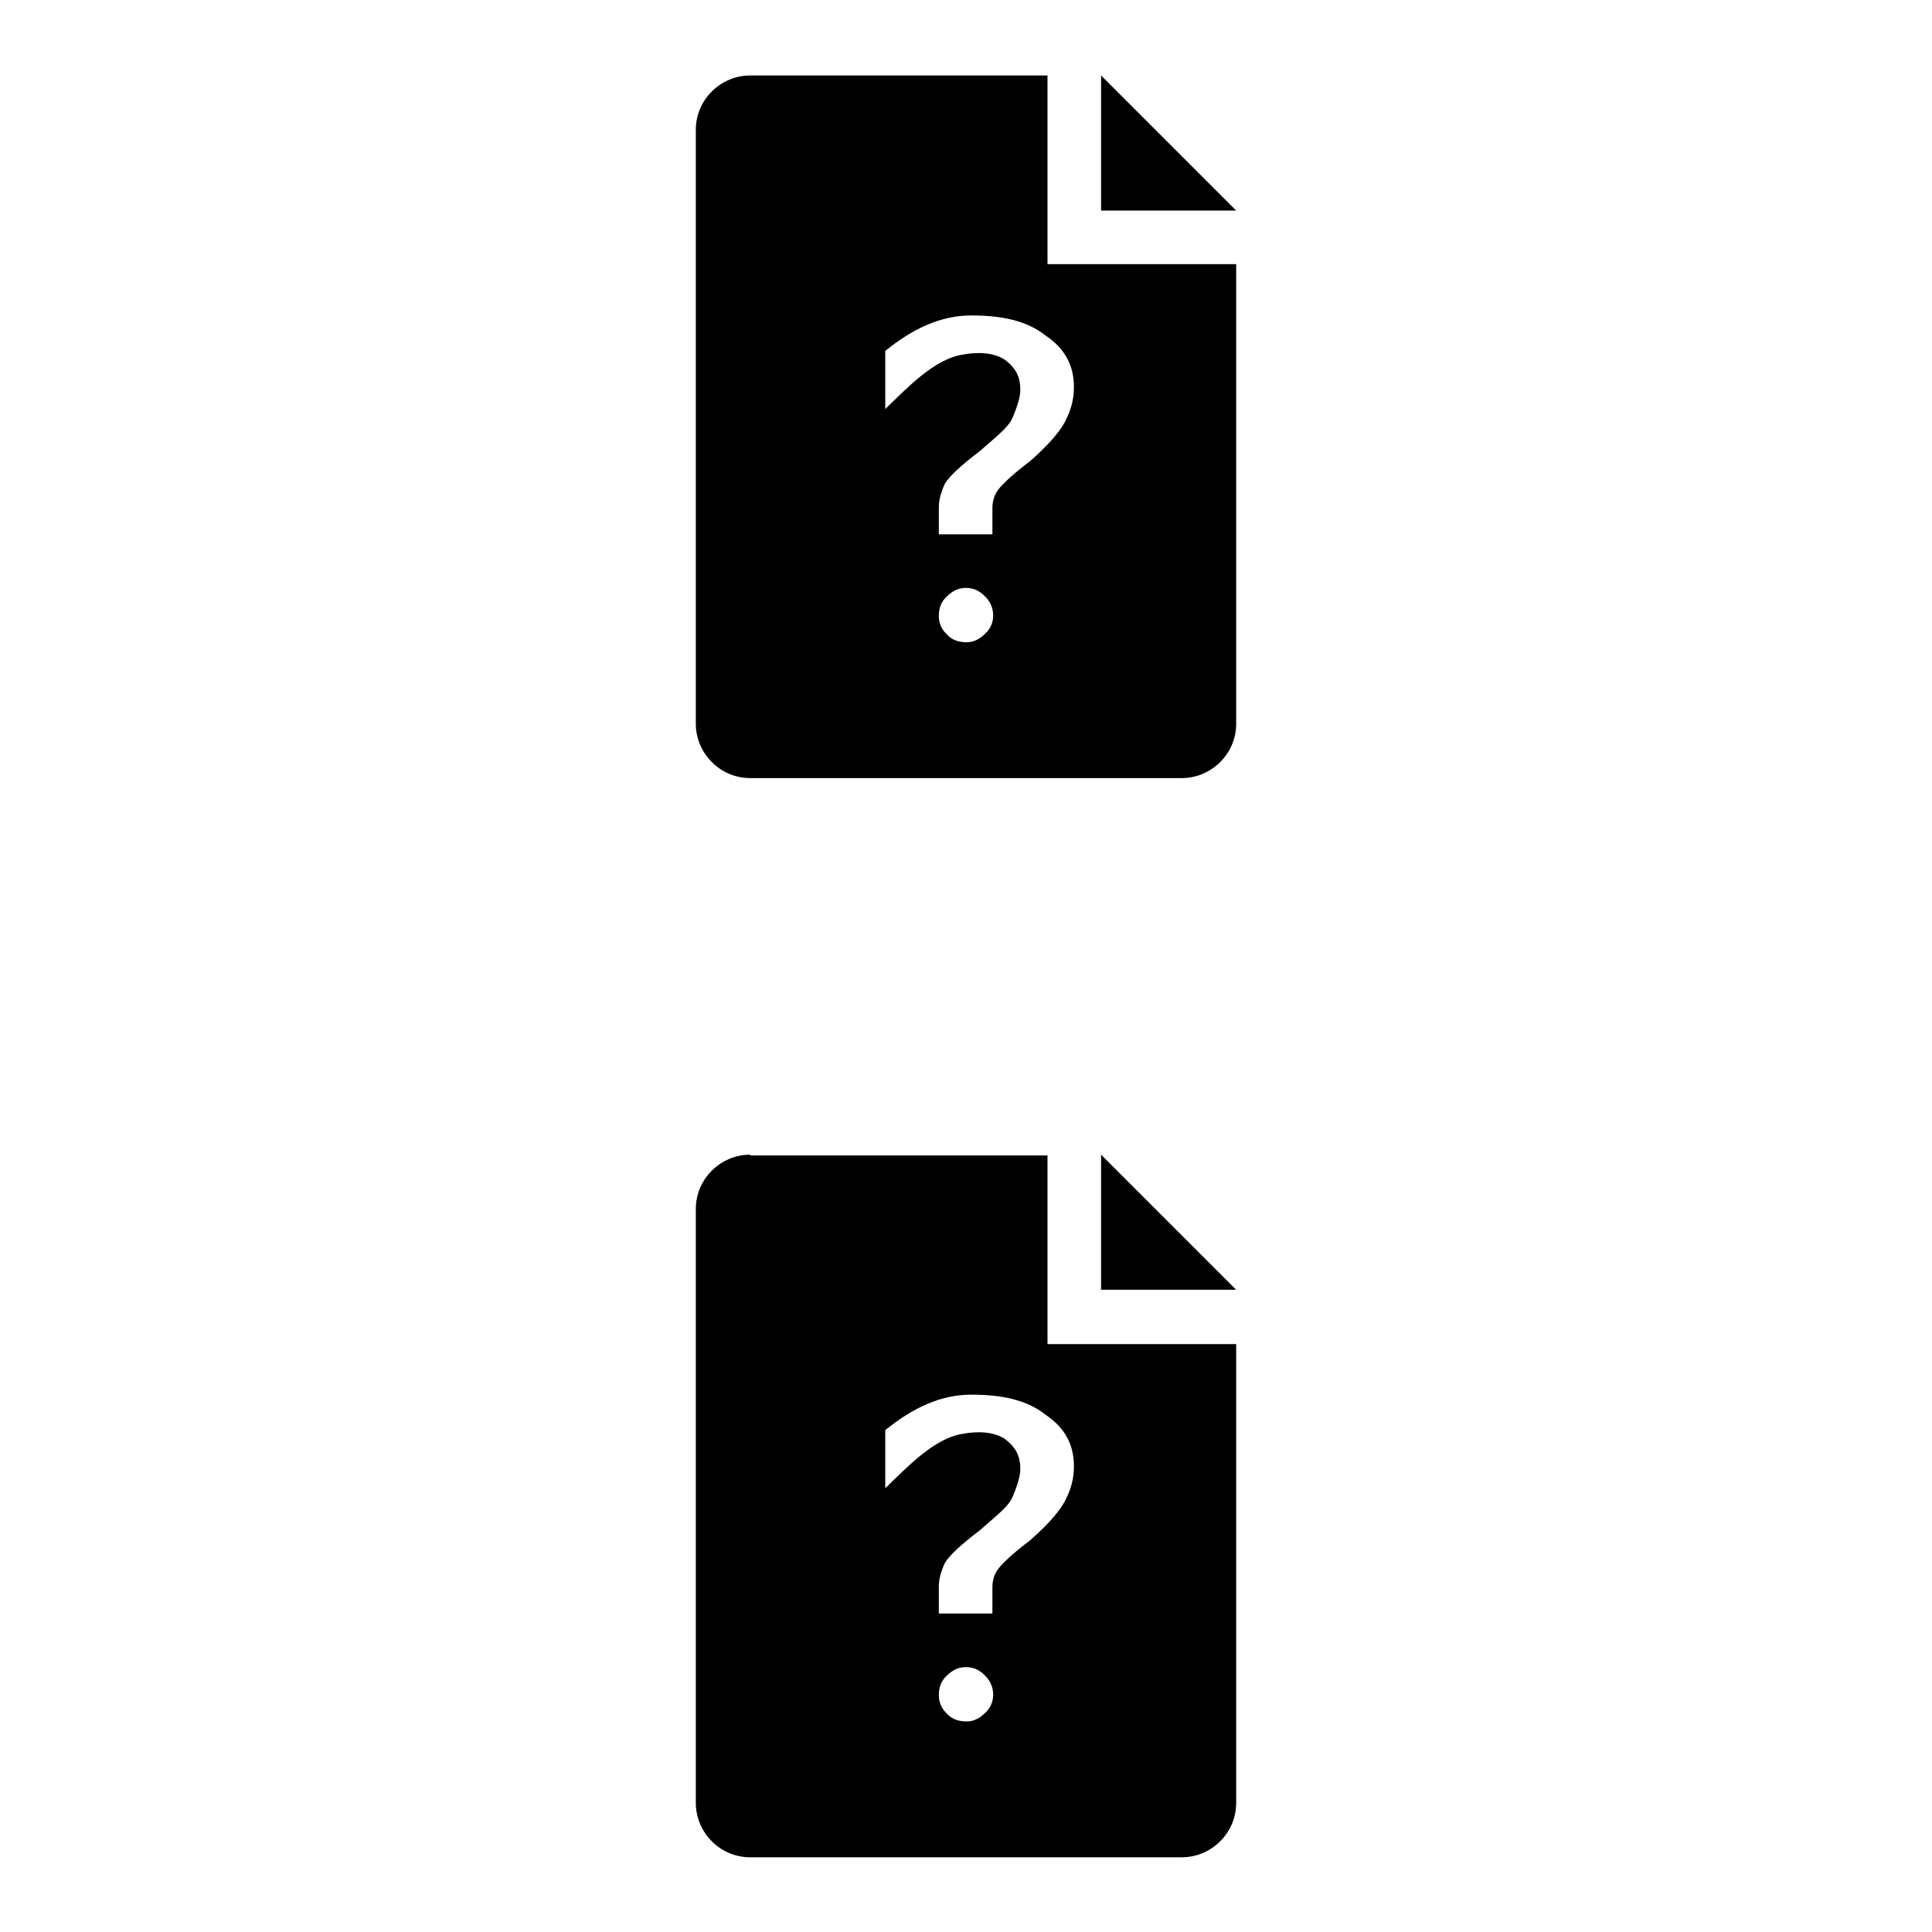
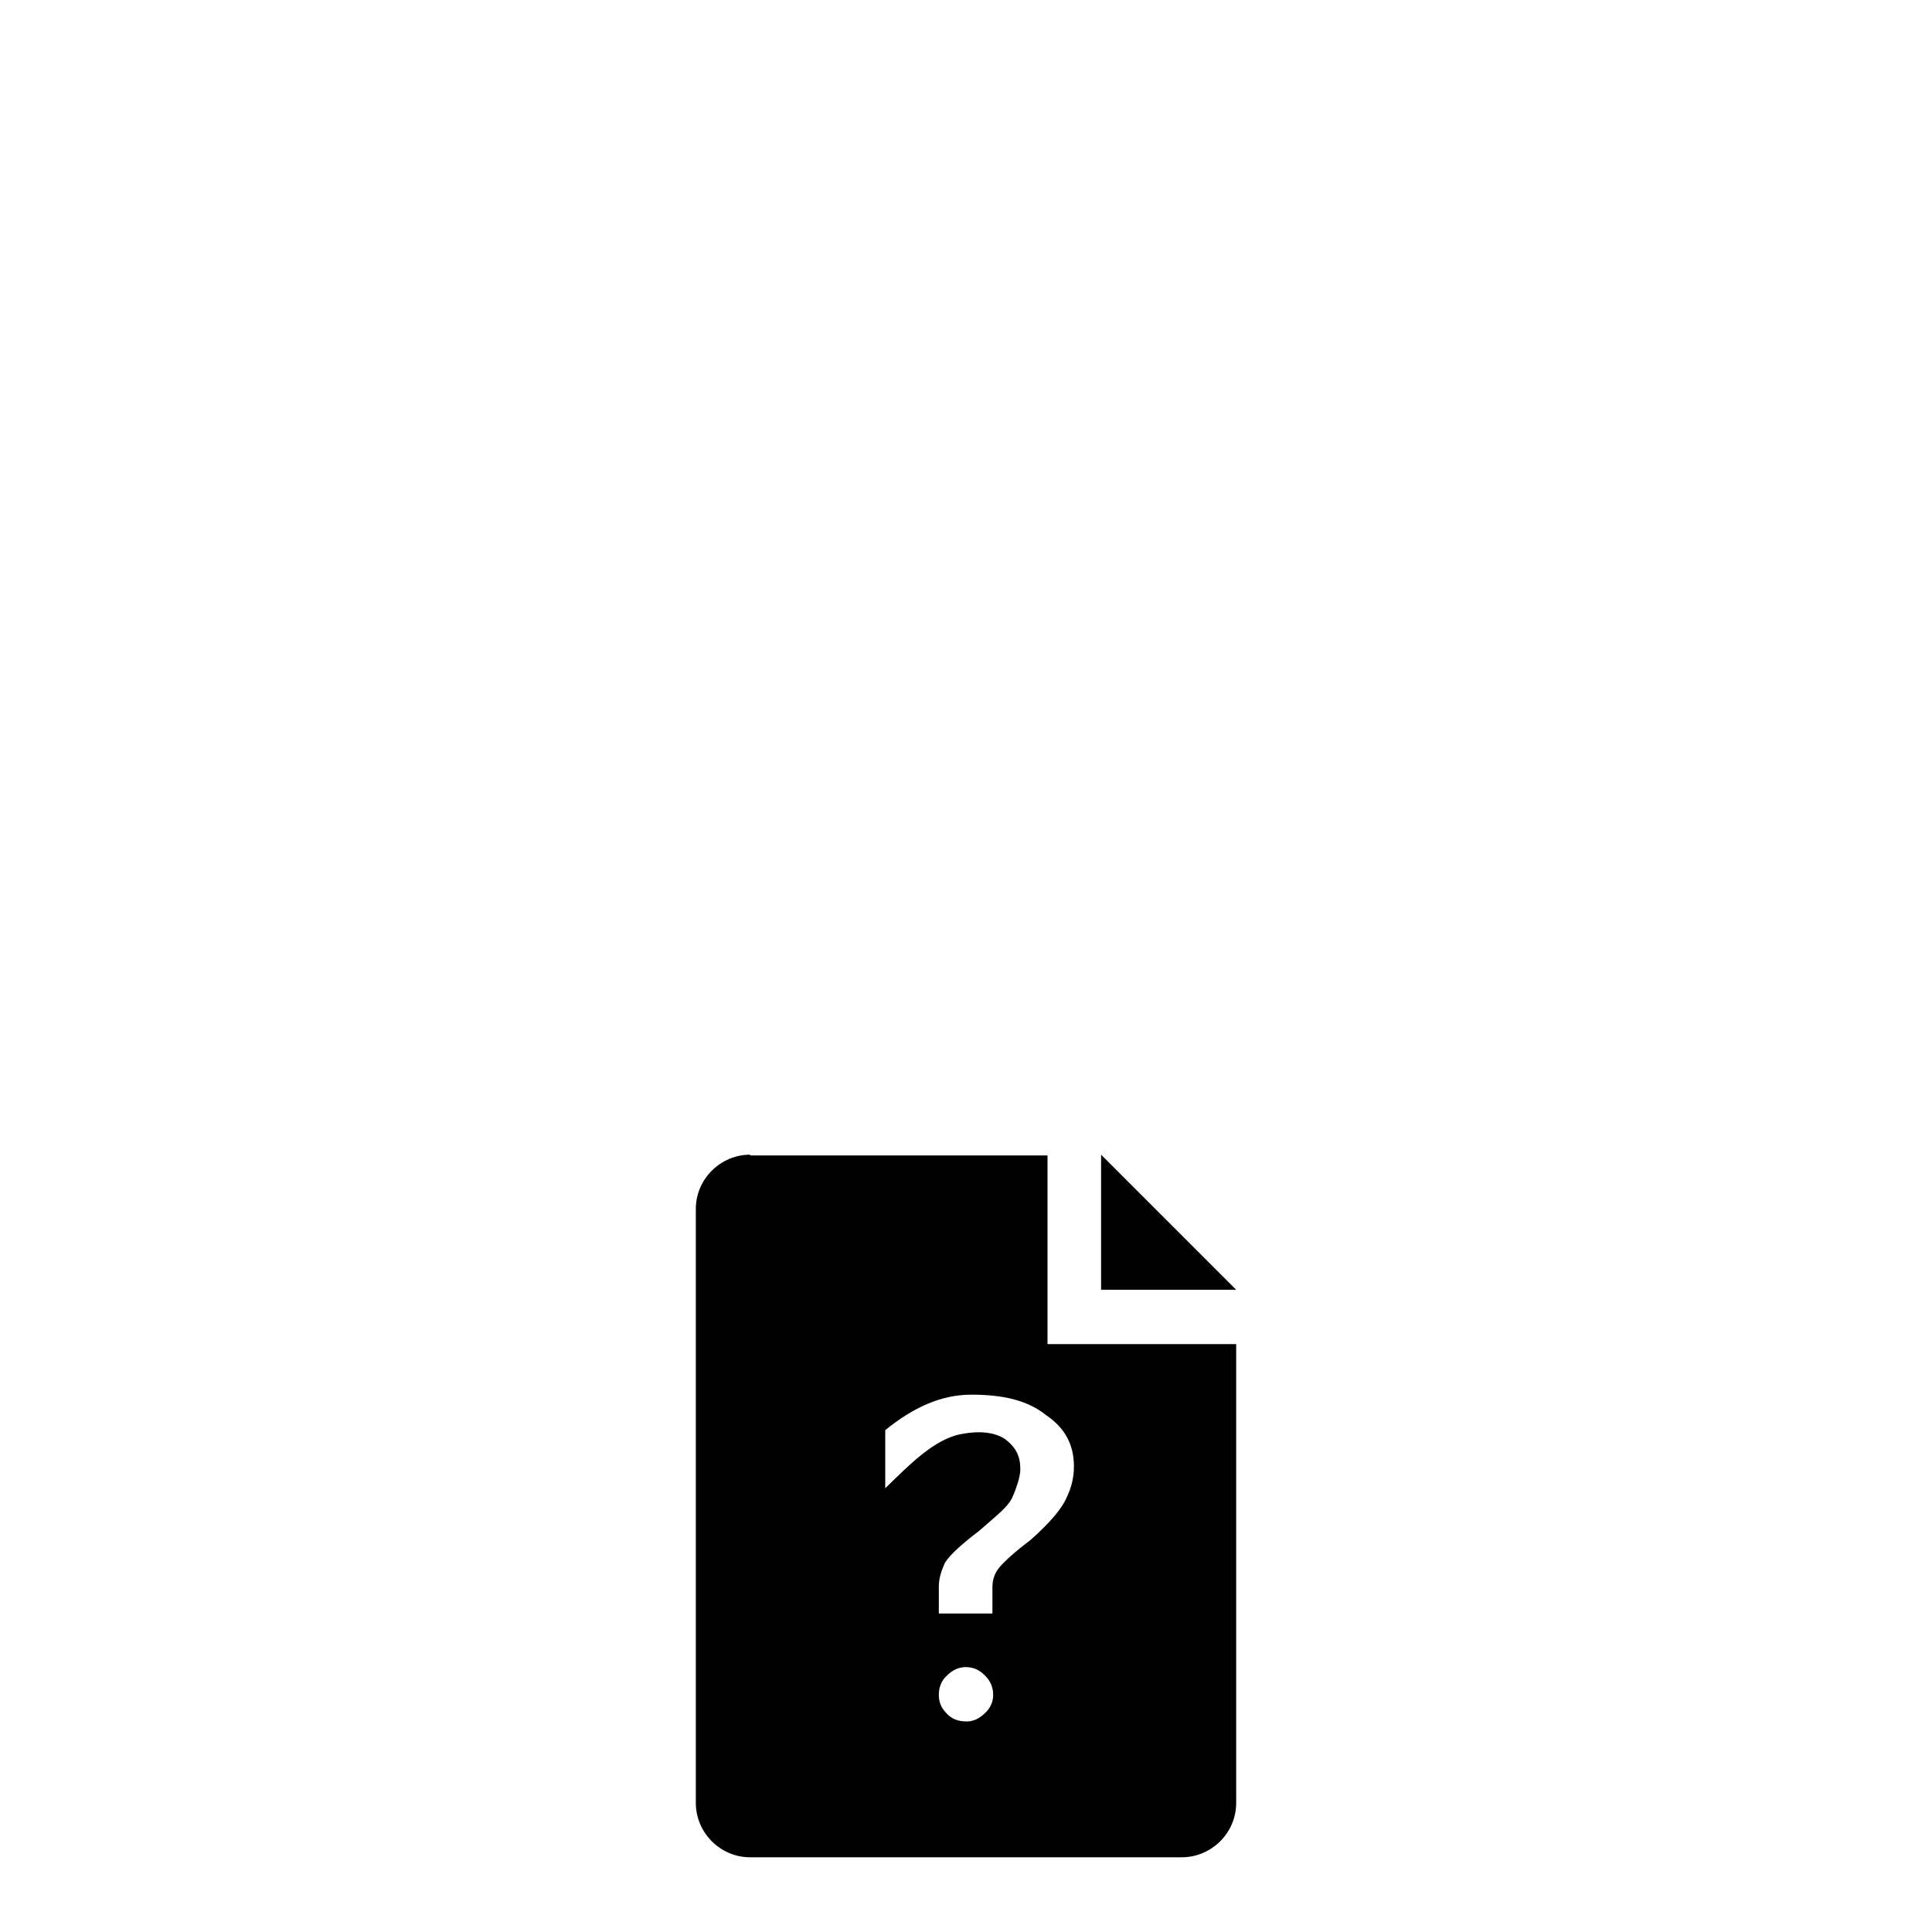
<svg xmlns="http://www.w3.org/2000/svg" version="1.1" x="0px" y="0px" viewBox="0 0 256 256" enable-background="new 0 0 256 256" xml:space="preserve">
  <g>
    <g>
-       <path fill="#000000" d="M99.4,10c-3.9,0-7.2,3.2-7.2,7.2v78.7c0,3.9,3.2,7.2,7.2,7.2h57.2c3.9,0,7.2-3.2,7.2-7.2V35h-25V10H99.4z M125.4,84c-0.7-0.7-1-1.5-1-2.4c0-1,0.3-1.9,1.1-2.6c0.7-0.7,1.5-1.1,2.5-1.1c1,0,1.8,0.4,2.5,1.1c0.7,0.7,1.1,1.5,1.1,2.6c0,0.9-0.4,1.8-1.1,2.4c-0.7,0.7-1.5,1.1-2.4,1.1C127,85.1,126.1,84.8,125.4,84z M131.6,70.8h-7.2v-3.6c0-1,0.3-2,0.8-3.1c0.6-1,2.1-2.4,4.6-4.3c2.5-2.2,3.7-3.1,4.3-4.3c0.5-1.1,1.1-2.8,1.1-3.8c0-1.8-0.6-2.9-2-4c-1.5-1-3.6-1.1-5.7-0.7c-3.7,0.6-7.2,4.3-10.2,7.2v-7.7c3.7-3,7.4-4.7,11.4-4.7c4.1,0,7.4,0.7,9.9,2.7c2.5,1.7,3.7,3.9,3.7,6.8c0,1.4-0.3,2.8-1,4.2c-0.6,1.4-2.2,3.3-4.8,5.6c-2,1.5-3.3,2.7-4,3.5c-0.7,0.8-1,1.7-1,2.7V70.8L131.6,70.8z M145.9,10v17.9h17.9L145.9,10z" />
      <path fill="#000000" d="M99.4,153c-3.9,0-7.2,3.2-7.2,7.2v78.7c0,3.9,3.2,7.2,7.2,7.2h57.2c3.9,0,7.2-3.2,7.2-7.2v-60.8h-25v-25H99.4z M125.4,227c-0.7-0.7-1-1.5-1-2.4c0-1,0.3-1.9,1.1-2.6c0.7-0.7,1.5-1.1,2.5-1.1c1,0,1.8,0.4,2.5,1.1c0.7,0.7,1.1,1.5,1.1,2.6c0,0.9-0.4,1.8-1.1,2.4c-0.7,0.7-1.5,1.1-2.4,1.1C127,228.1,126.1,227.8,125.4,227z M131.6,213.8h-7.2v-3.6c0-1,0.3-2,0.8-3.1c0.6-1,2.1-2.4,4.6-4.3c2.5-2.2,3.7-3.1,4.3-4.3c0.5-1.1,1.1-2.8,1.1-3.8c0-1.8-0.6-2.9-2-4c-1.5-1-3.6-1.1-5.7-0.7c-3.7,0.6-7.2,4.3-10.2,7.2v-7.7c3.7-3,7.4-4.7,11.4-4.7c4.1,0,7.4,0.7,9.9,2.7c2.5,1.7,3.7,3.9,3.7,6.8c0,1.4-0.3,2.8-1,4.2c-0.6,1.4-2.2,3.3-4.8,5.6c-2,1.5-3.3,2.7-4,3.5c-0.7,0.8-1,1.7-1,2.7V213.8L131.6,213.8z M145.9,153v17.9h17.9L145.9,153z" />
    </g>
  </g>
</svg>